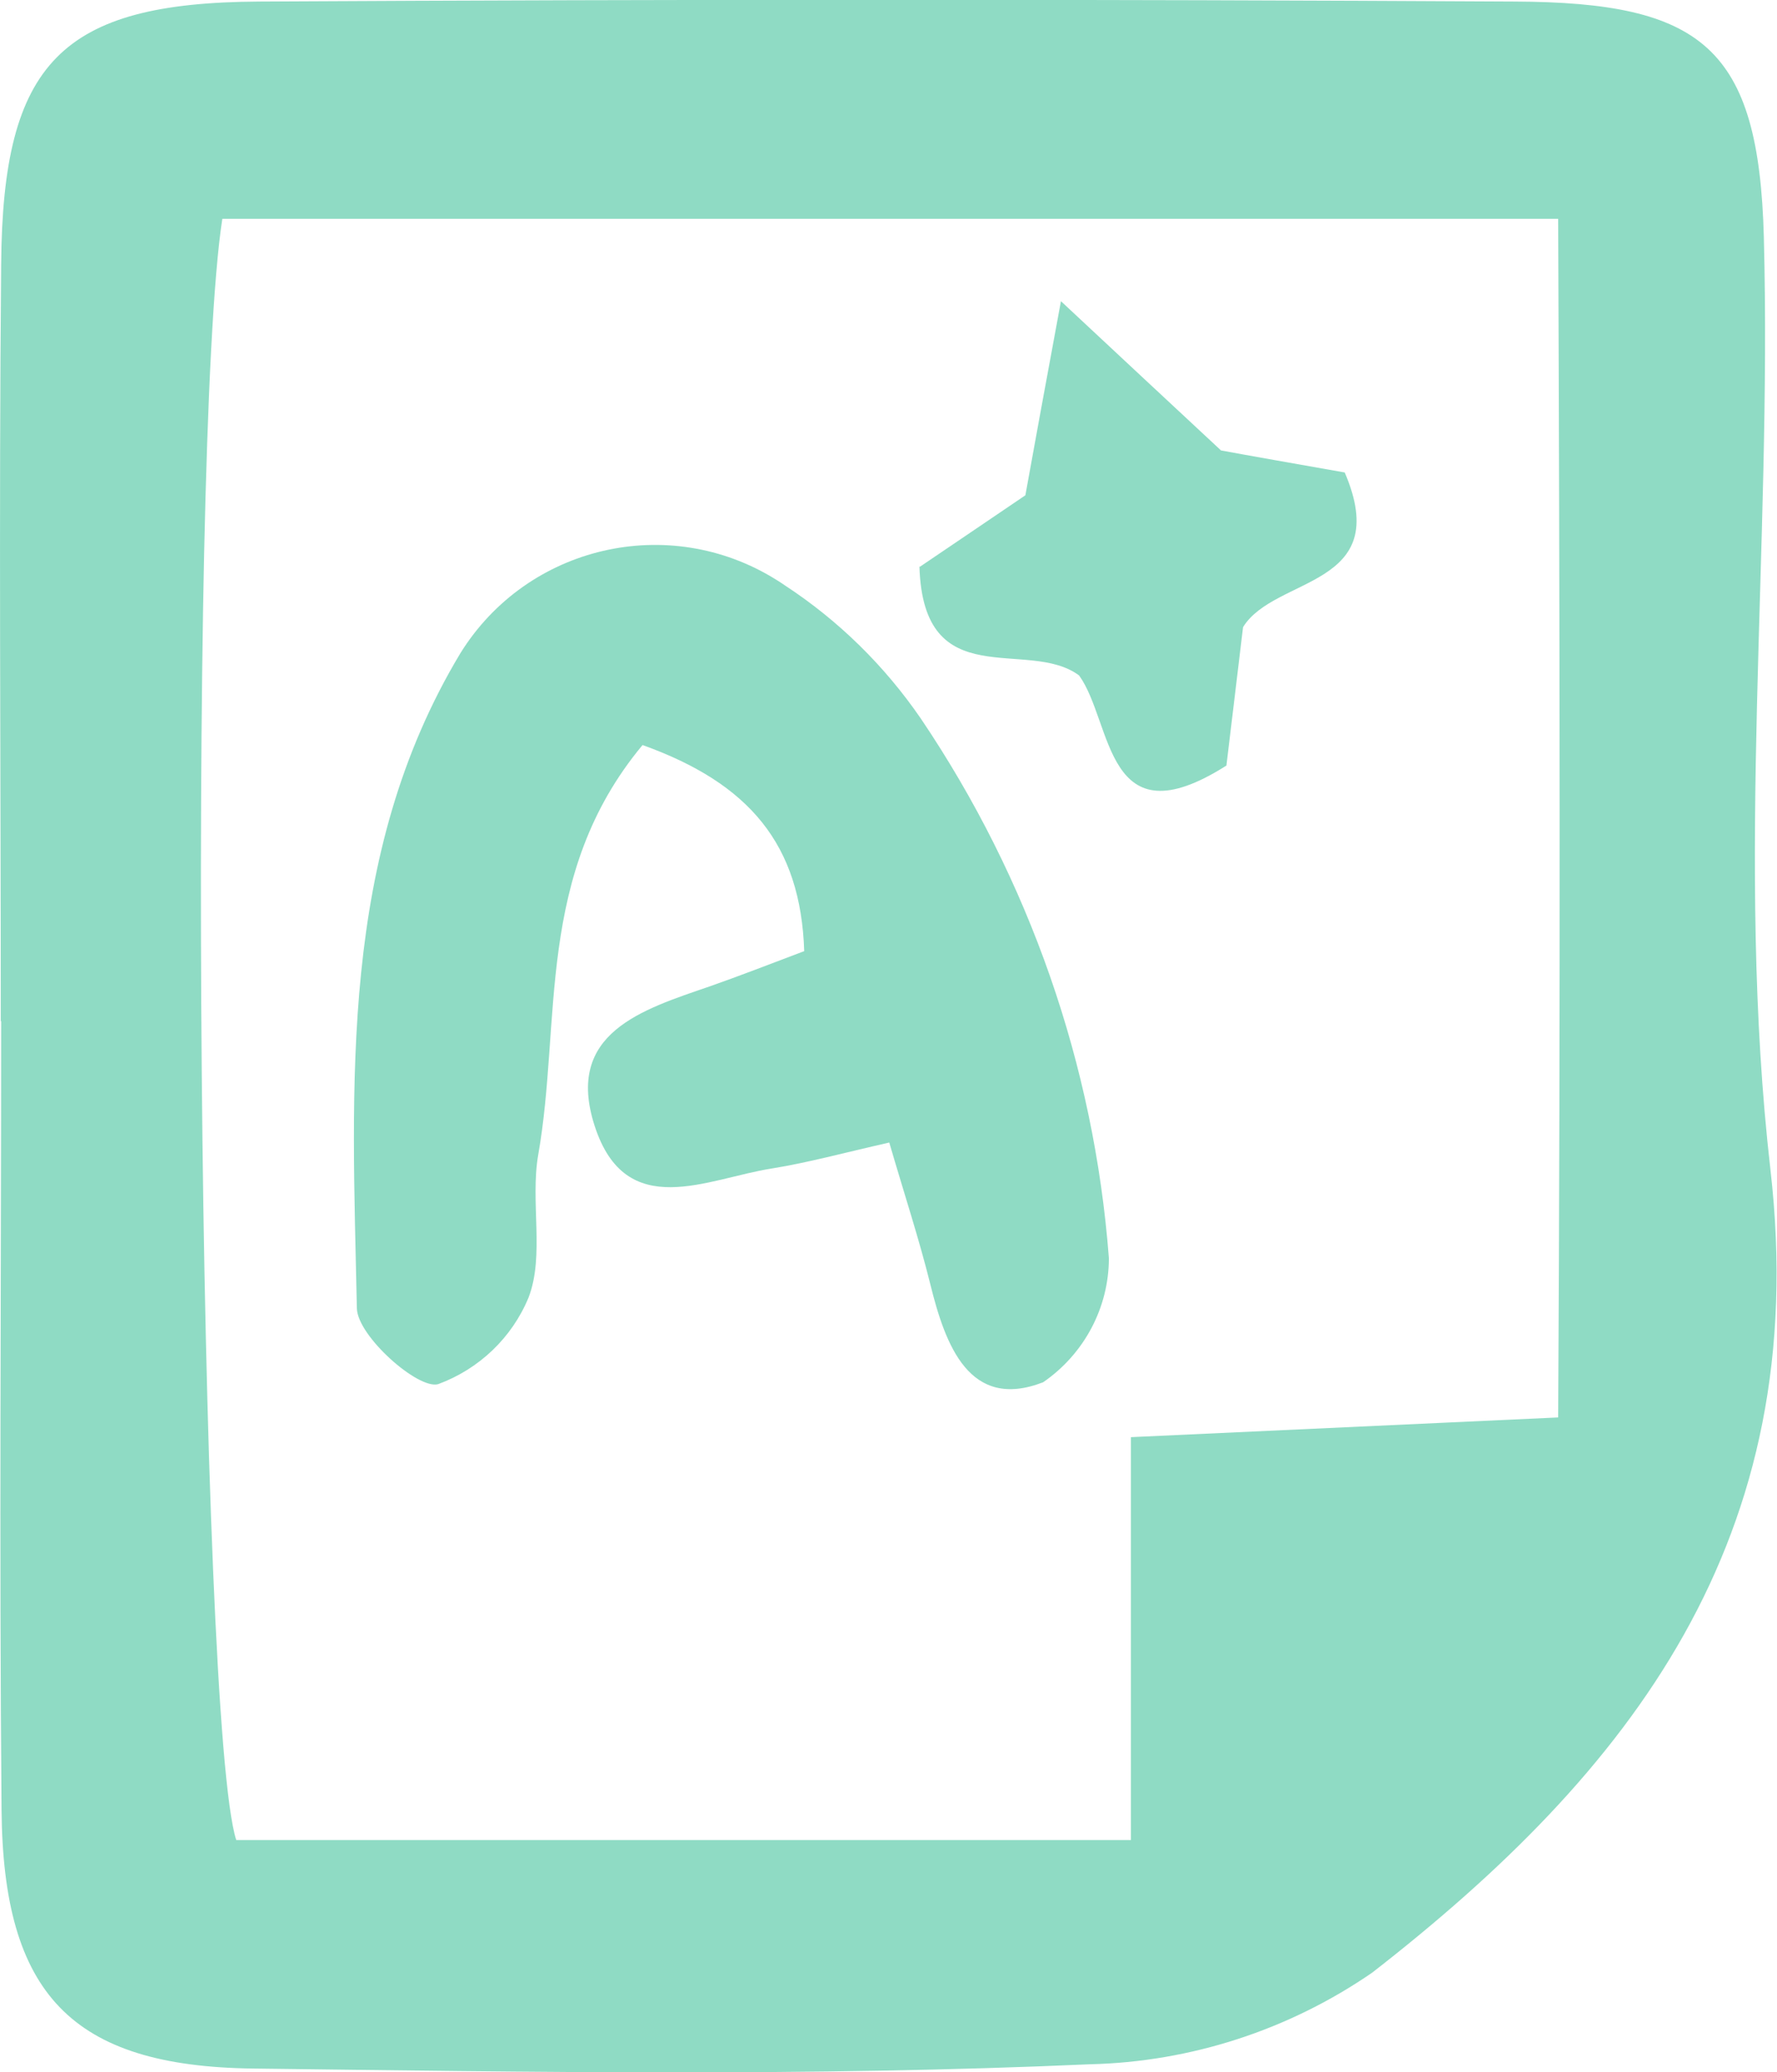
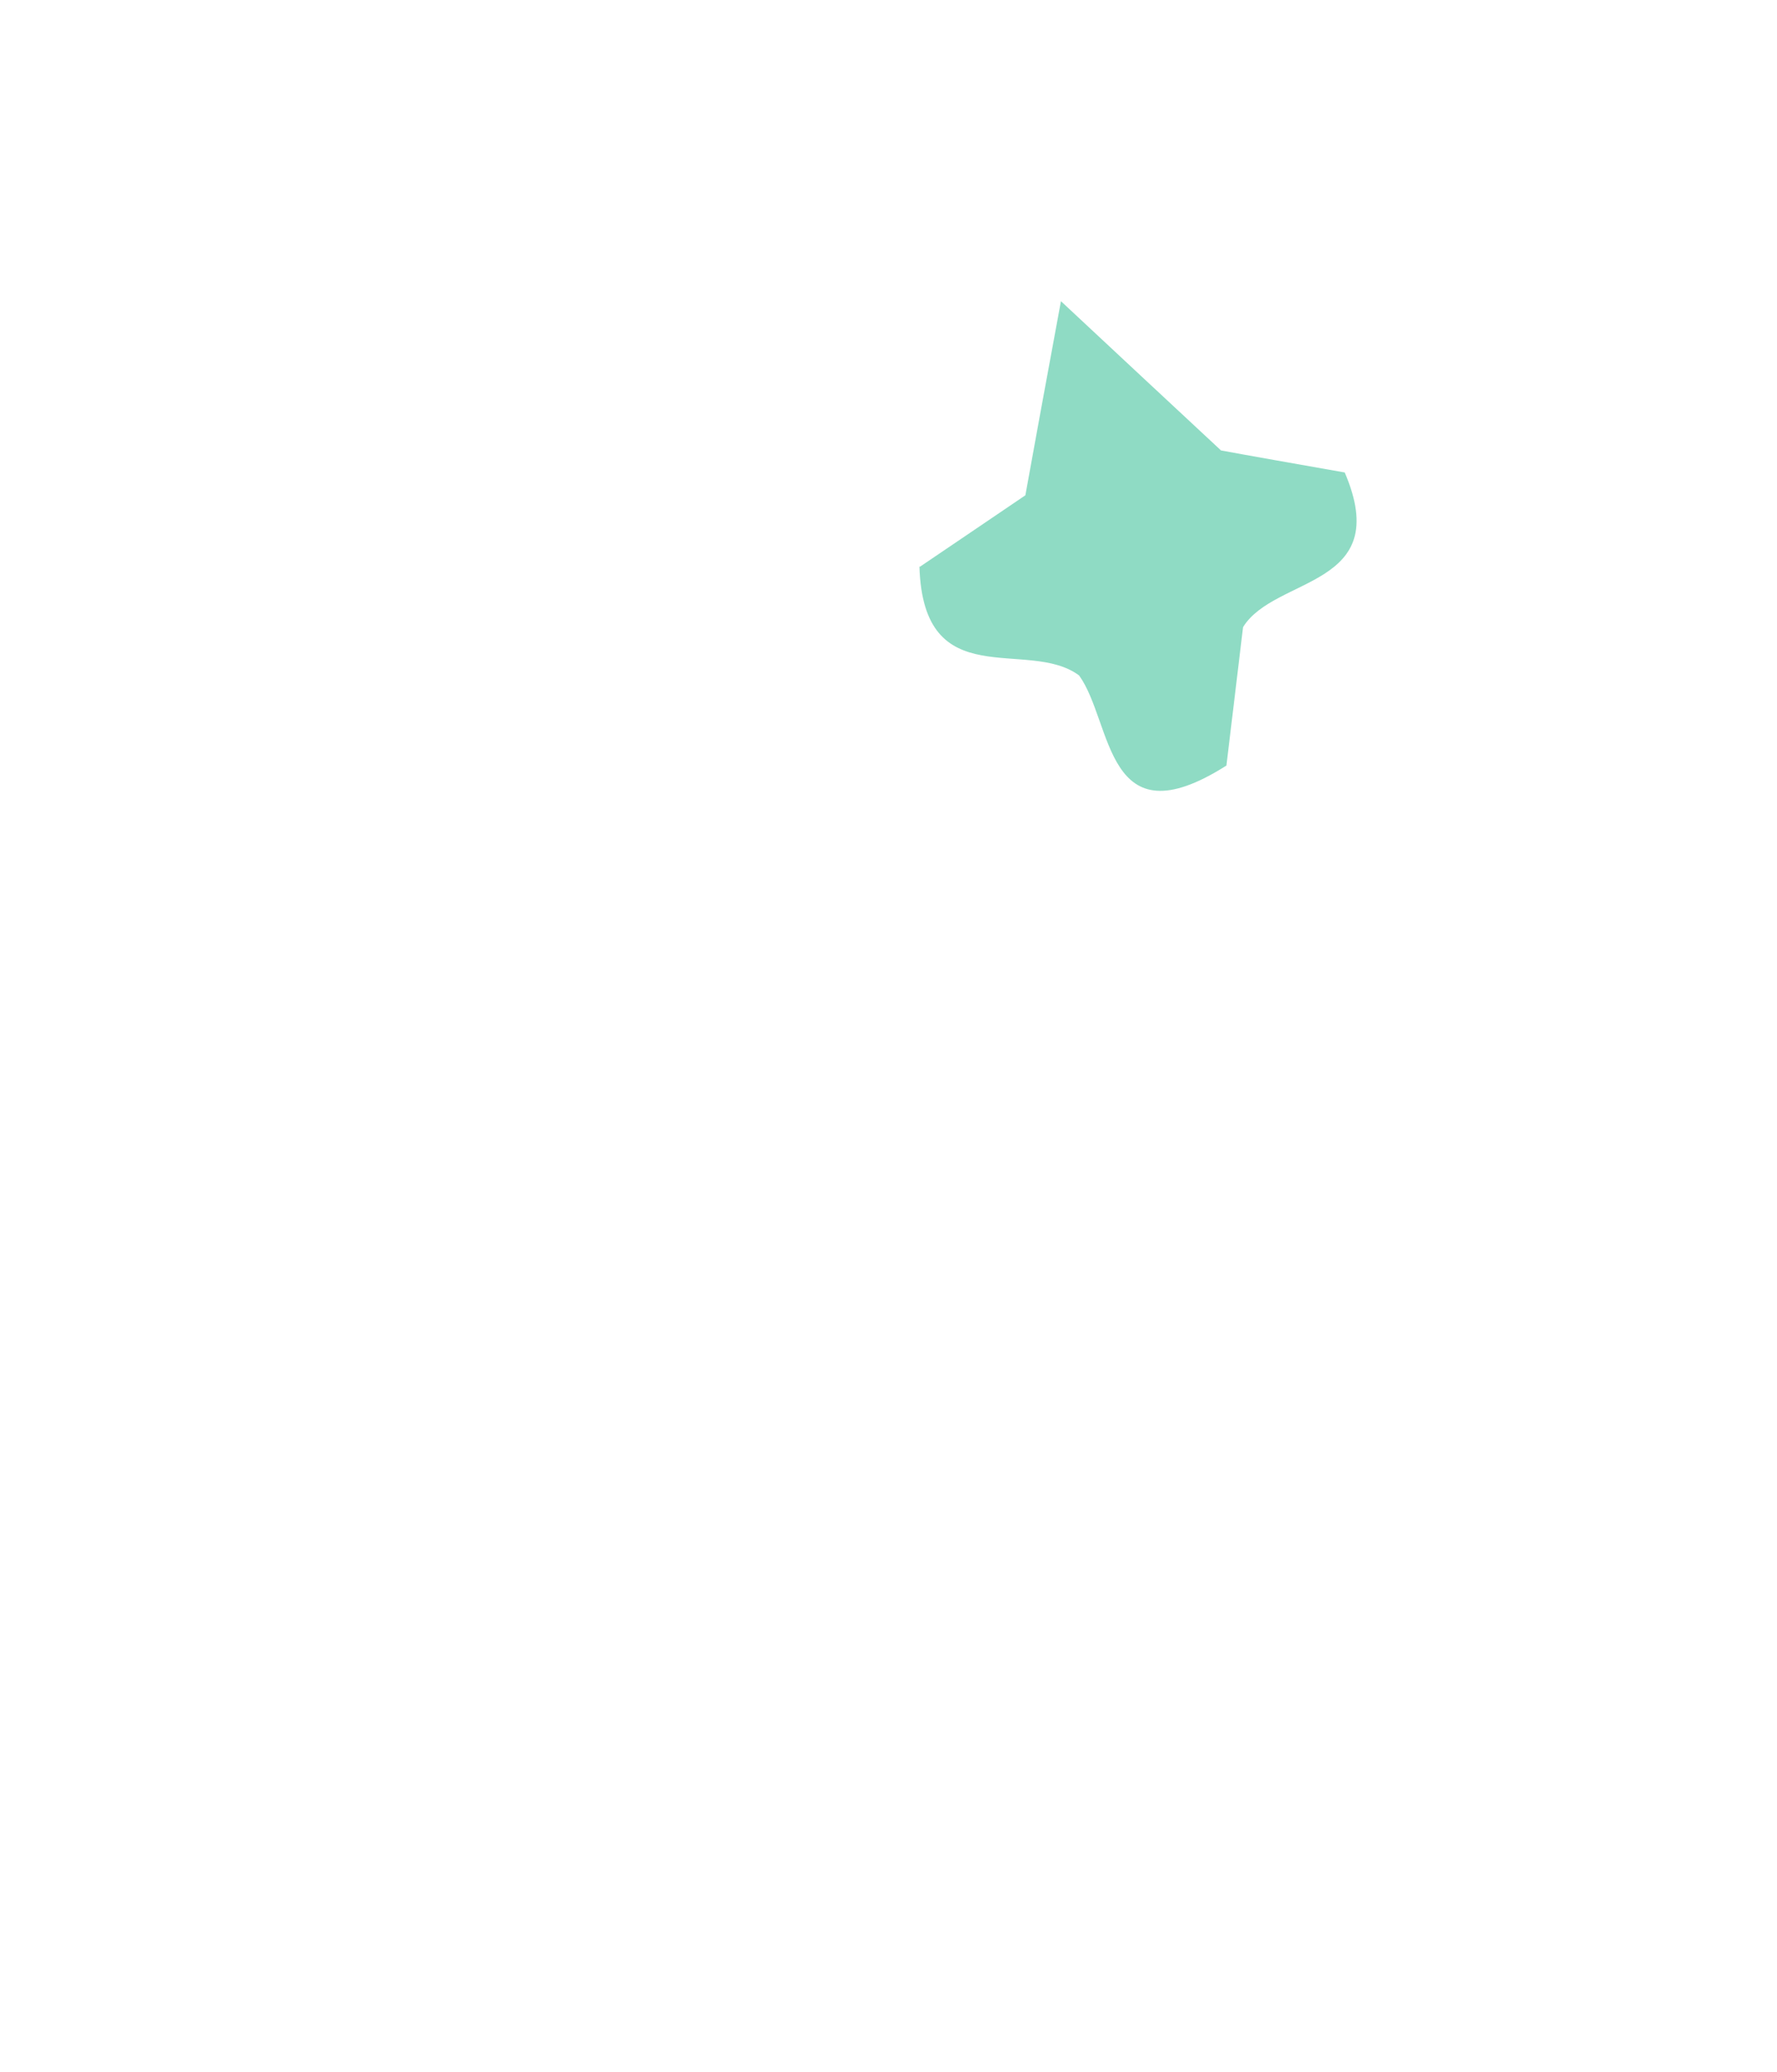
<svg xmlns="http://www.w3.org/2000/svg" id="b" width="45.96" height="53.59" viewBox="0 0 45.96 53.59">
  <defs>
    <style>.i{fill:none;}.j{fill:#8fdbc4;}.k{clip-path:url(#d);}</style>
    <clipPath id="d">
      <rect class="i" x="0" width="45.96" height="53.59" />
    </clipPath>
  </defs>
  <g id="c">
    <g class="k">
      <g id="e">
-         <path id="f" class="j" d="M.02,26.4C.02,19.87-.03,13.35.03,6.83.07,1.62,1.58.07,6.7.04c10.82-.06,21.65-.06,32.47,0,4.86.02,6.32,1.19,6.45,6.1.21,8.04-.74,16.17.17,24.11,1.1,9.57-3.64,15.59-10.3,20.77-2.15,1.48-4.69,2.31-7.31,2.37-7.2.32-14.43.2-21.64.11-4.69-.06-6.46-1.93-6.5-6.69-.06-6.8-.01-13.6-.01-20.4h-.01ZM40.3,36.66c.06-10.67.04-20.83,0-31H5.75c-.92,5.94-.62,38.9.36,41.93h23.14v-10.42l11.05-.51" />
-         <path id="g" class="j" d="M16.61,19.28c-2.78,3.35-2.08,7.14-2.69,10.59-.21,1.22.17,2.6-.25,3.69-.43,1.04-1.28,1.85-2.34,2.24-.52.14-2.08-1.24-2.1-1.96-.12-5.79-.48-11.7,2.68-16.95,1.73-2.78,5.38-3.63,8.16-1.9.08.05.16.1.23.15,1.39.91,2.58,2.08,3.52,3.45,2.8,4.15,4.48,8.96,4.86,13.95,0,1.28-.64,2.48-1.7,3.21-1.91.74-2.53-.96-2.92-2.54-.29-1.17-.67-2.32-1.06-3.66-1.19.27-2.1.52-3.03.67-1.68.26-3.78,1.4-4.59-1.1-.78-2.41,1.24-3.01,2.98-3.61.77-.27,1.54-.57,2.44-.91-.09-2.76-1.42-4.34-4.18-5.33" />
        <path id="h" class="j" d="M23.79,14.66c1.01-.68,1.9-1.29,2.73-1.85.25-1.39.49-2.69.92-5.02,1.66,1.55,2.7,2.52,4.14,3.86.7.13,2.01.36,3.2.57,1.28,2.99-1.81,2.67-2.63,4-.14,1.19-.29,2.4-.43,3.58-3.15,2-2.93-1.11-3.81-2.33-1.33-.99-4.03.54-4.13-2.82" />
      </g>
    </g>
  </g>
</svg>